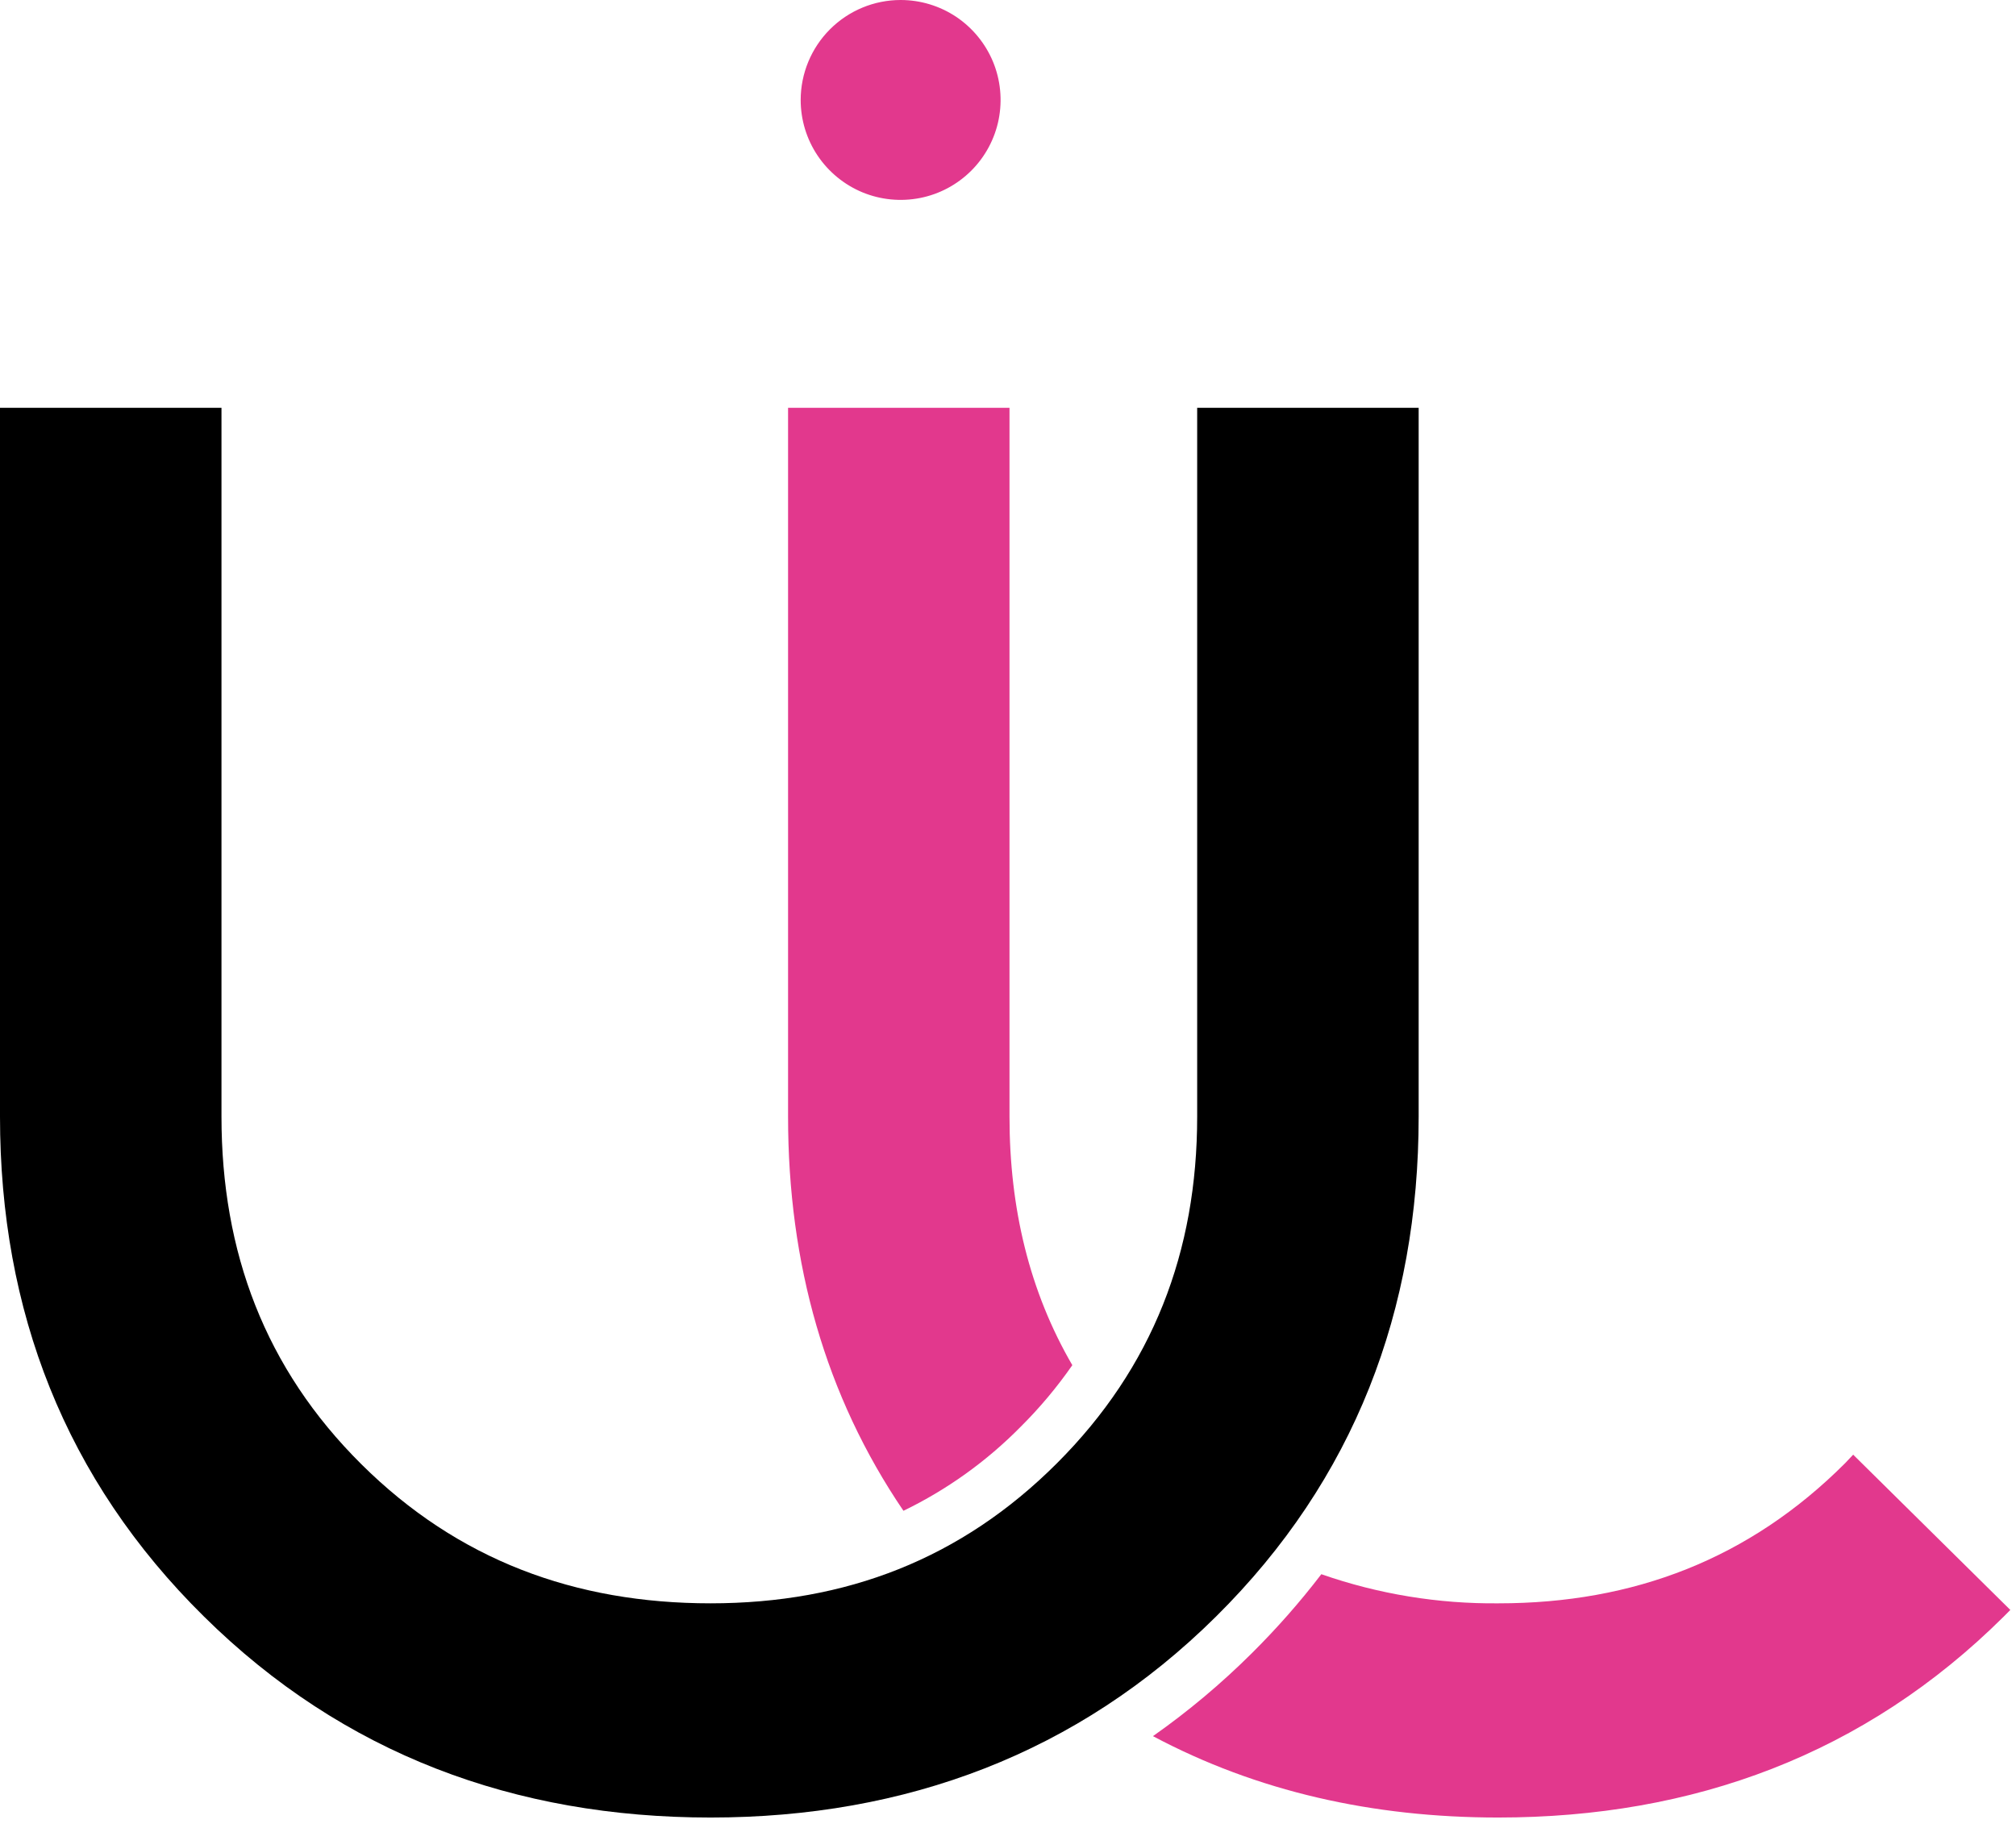
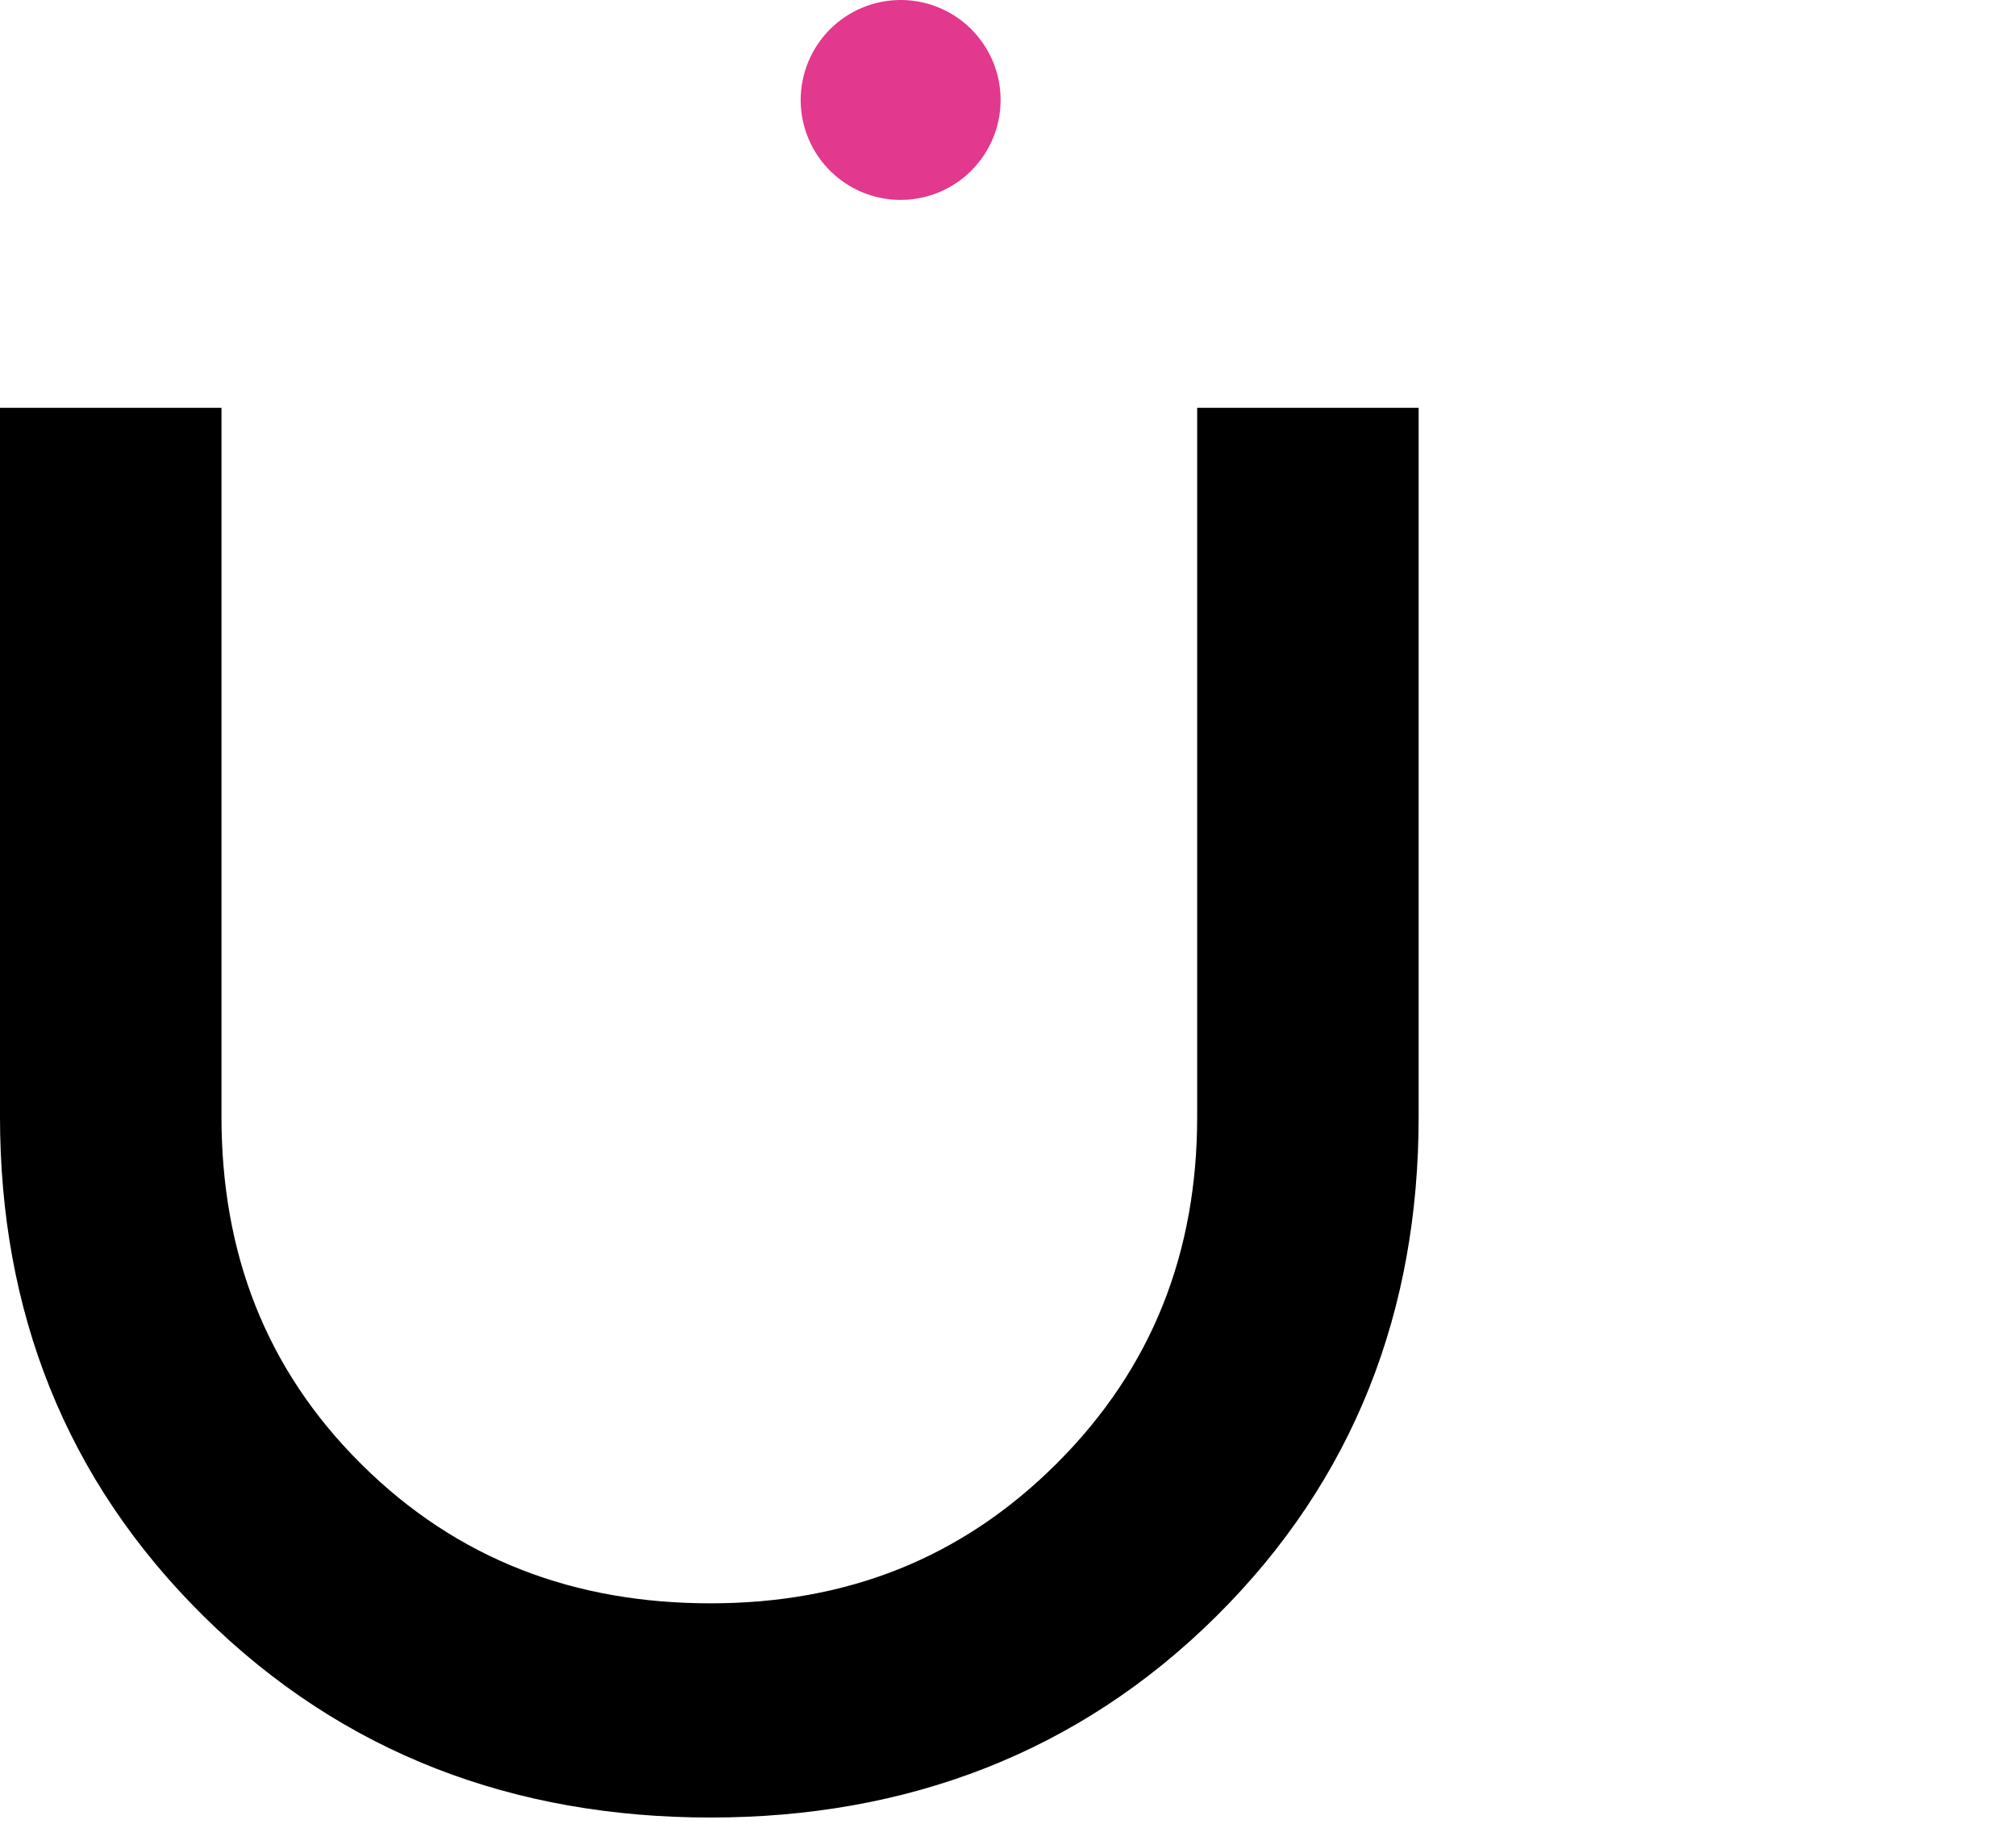
<svg xmlns="http://www.w3.org/2000/svg" width="43" height="39" viewBox="0 0 43 39" fill="none">
-   <path fill-rule="evenodd" clip-rule="evenodd" d="M16.809 23.818V8.699H21.532V23.818C21.532 25.775 21.957 27.547 22.872 29.12C22.545 29.59 22.177 30.03 21.77 30.434C21.046 31.169 20.2 31.776 19.27 32.226C17.604 29.775 16.809 26.952 16.809 23.822V23.818ZM28.19 33.581C29.403 34.004 30.68 34.213 31.964 34.2C34.845 34.2 37.315 33.252 39.356 31.21L39.527 31.029L42.879 34.341L42.74 34.481C39.776 37.425 36.118 38.769 31.955 38.769C29.279 38.769 26.81 38.214 24.592 37.033C25.346 36.503 26.053 35.909 26.707 35.258C27.236 34.732 27.73 34.171 28.183 33.579L28.19 33.581Z" fill="#E2388D" />
  <path fill-rule="evenodd" clip-rule="evenodd" d="M0 23.818V8.699H4.724V23.818C4.724 26.707 5.653 29.194 7.71 31.235C9.766 33.276 12.265 34.2 15.155 34.2C18.045 34.2 20.505 33.252 22.546 31.21C24.587 29.169 25.535 26.7 25.535 23.818V8.699H30.259V23.818C30.259 27.953 28.887 31.559 25.938 34.481C22.99 37.404 19.318 38.769 15.155 38.769C10.992 38.769 7.327 37.423 4.35 34.481C1.388 31.559 0 27.957 0 23.818Z" fill="black" />
  <path fill-rule="evenodd" clip-rule="evenodd" d="M19.21 0C19.632 0 20.044 0.125 20.395 0.359C20.745 0.594 21.018 0.927 21.18 1.316C21.341 1.706 21.383 2.134 21.301 2.548C21.219 2.961 21.016 3.341 20.718 3.639C20.419 3.938 20.04 4.141 19.626 4.223C19.212 4.305 18.784 4.263 18.394 4.102C18.005 3.94 17.672 3.667 17.437 3.316C17.203 2.966 17.078 2.554 17.078 2.132C17.079 1.567 17.303 1.025 17.703 0.625C18.103 0.225 18.645 0 19.21 0Z" fill="#E2388D" />
</svg>